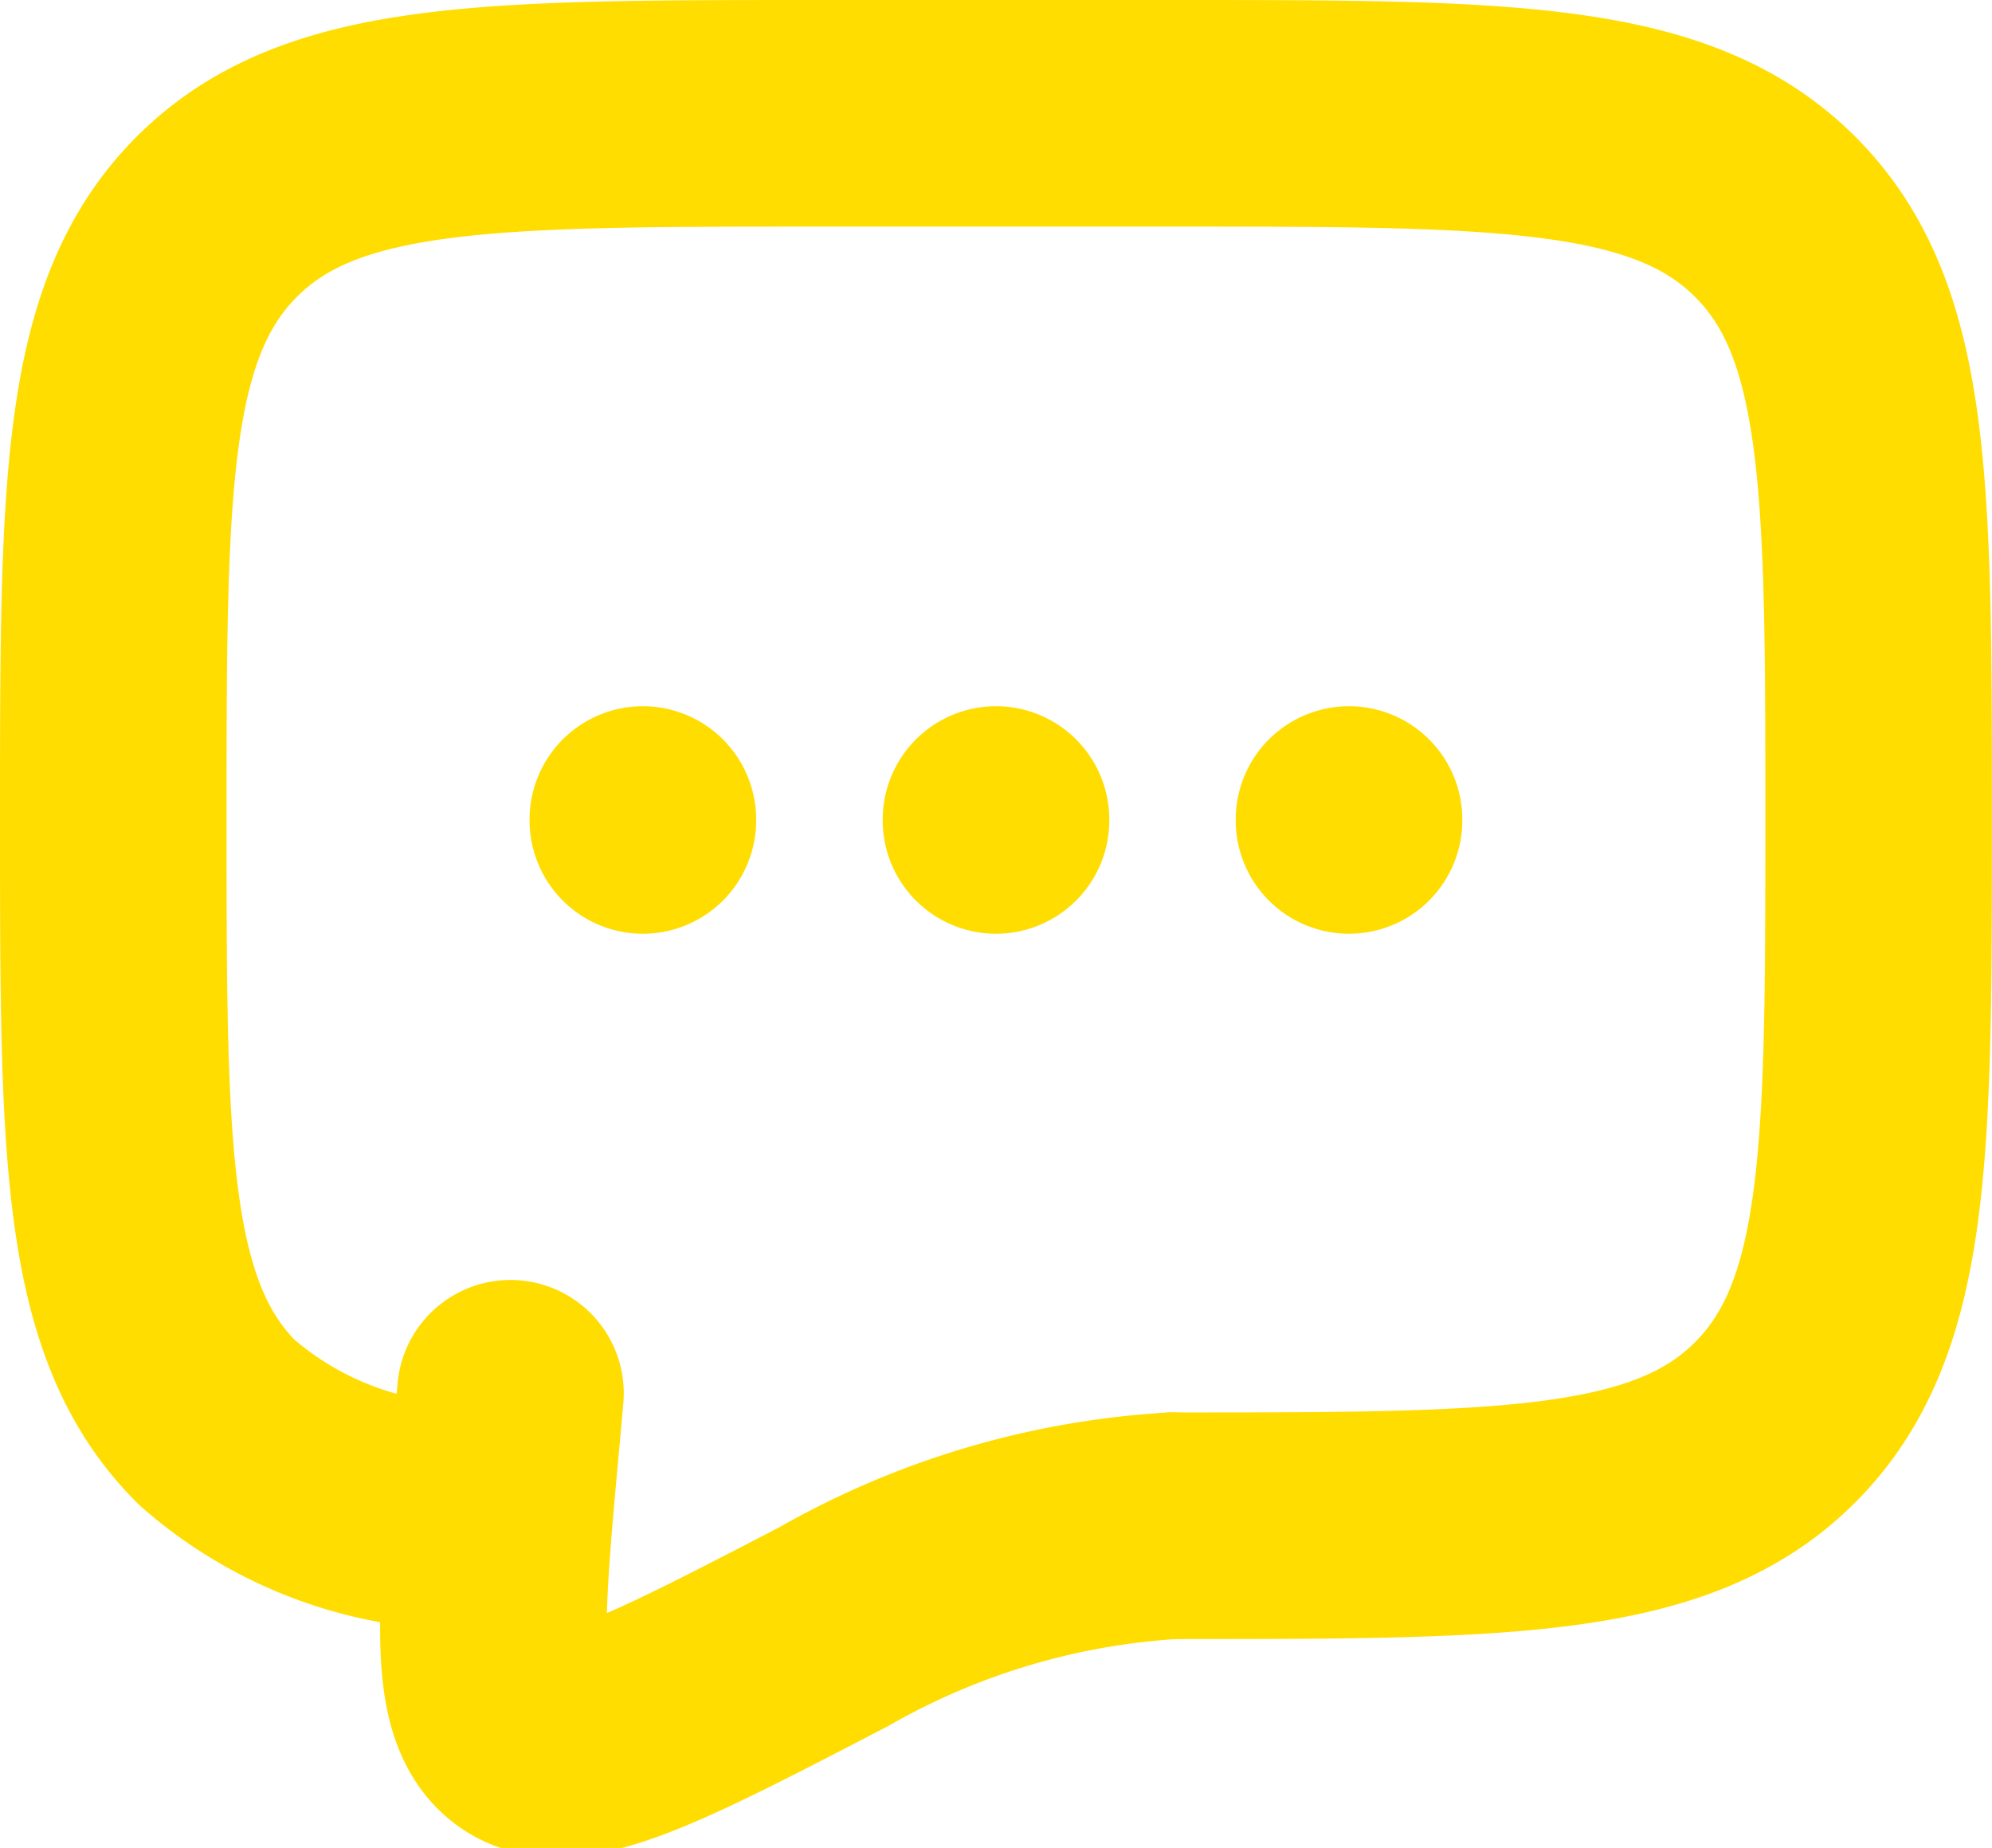
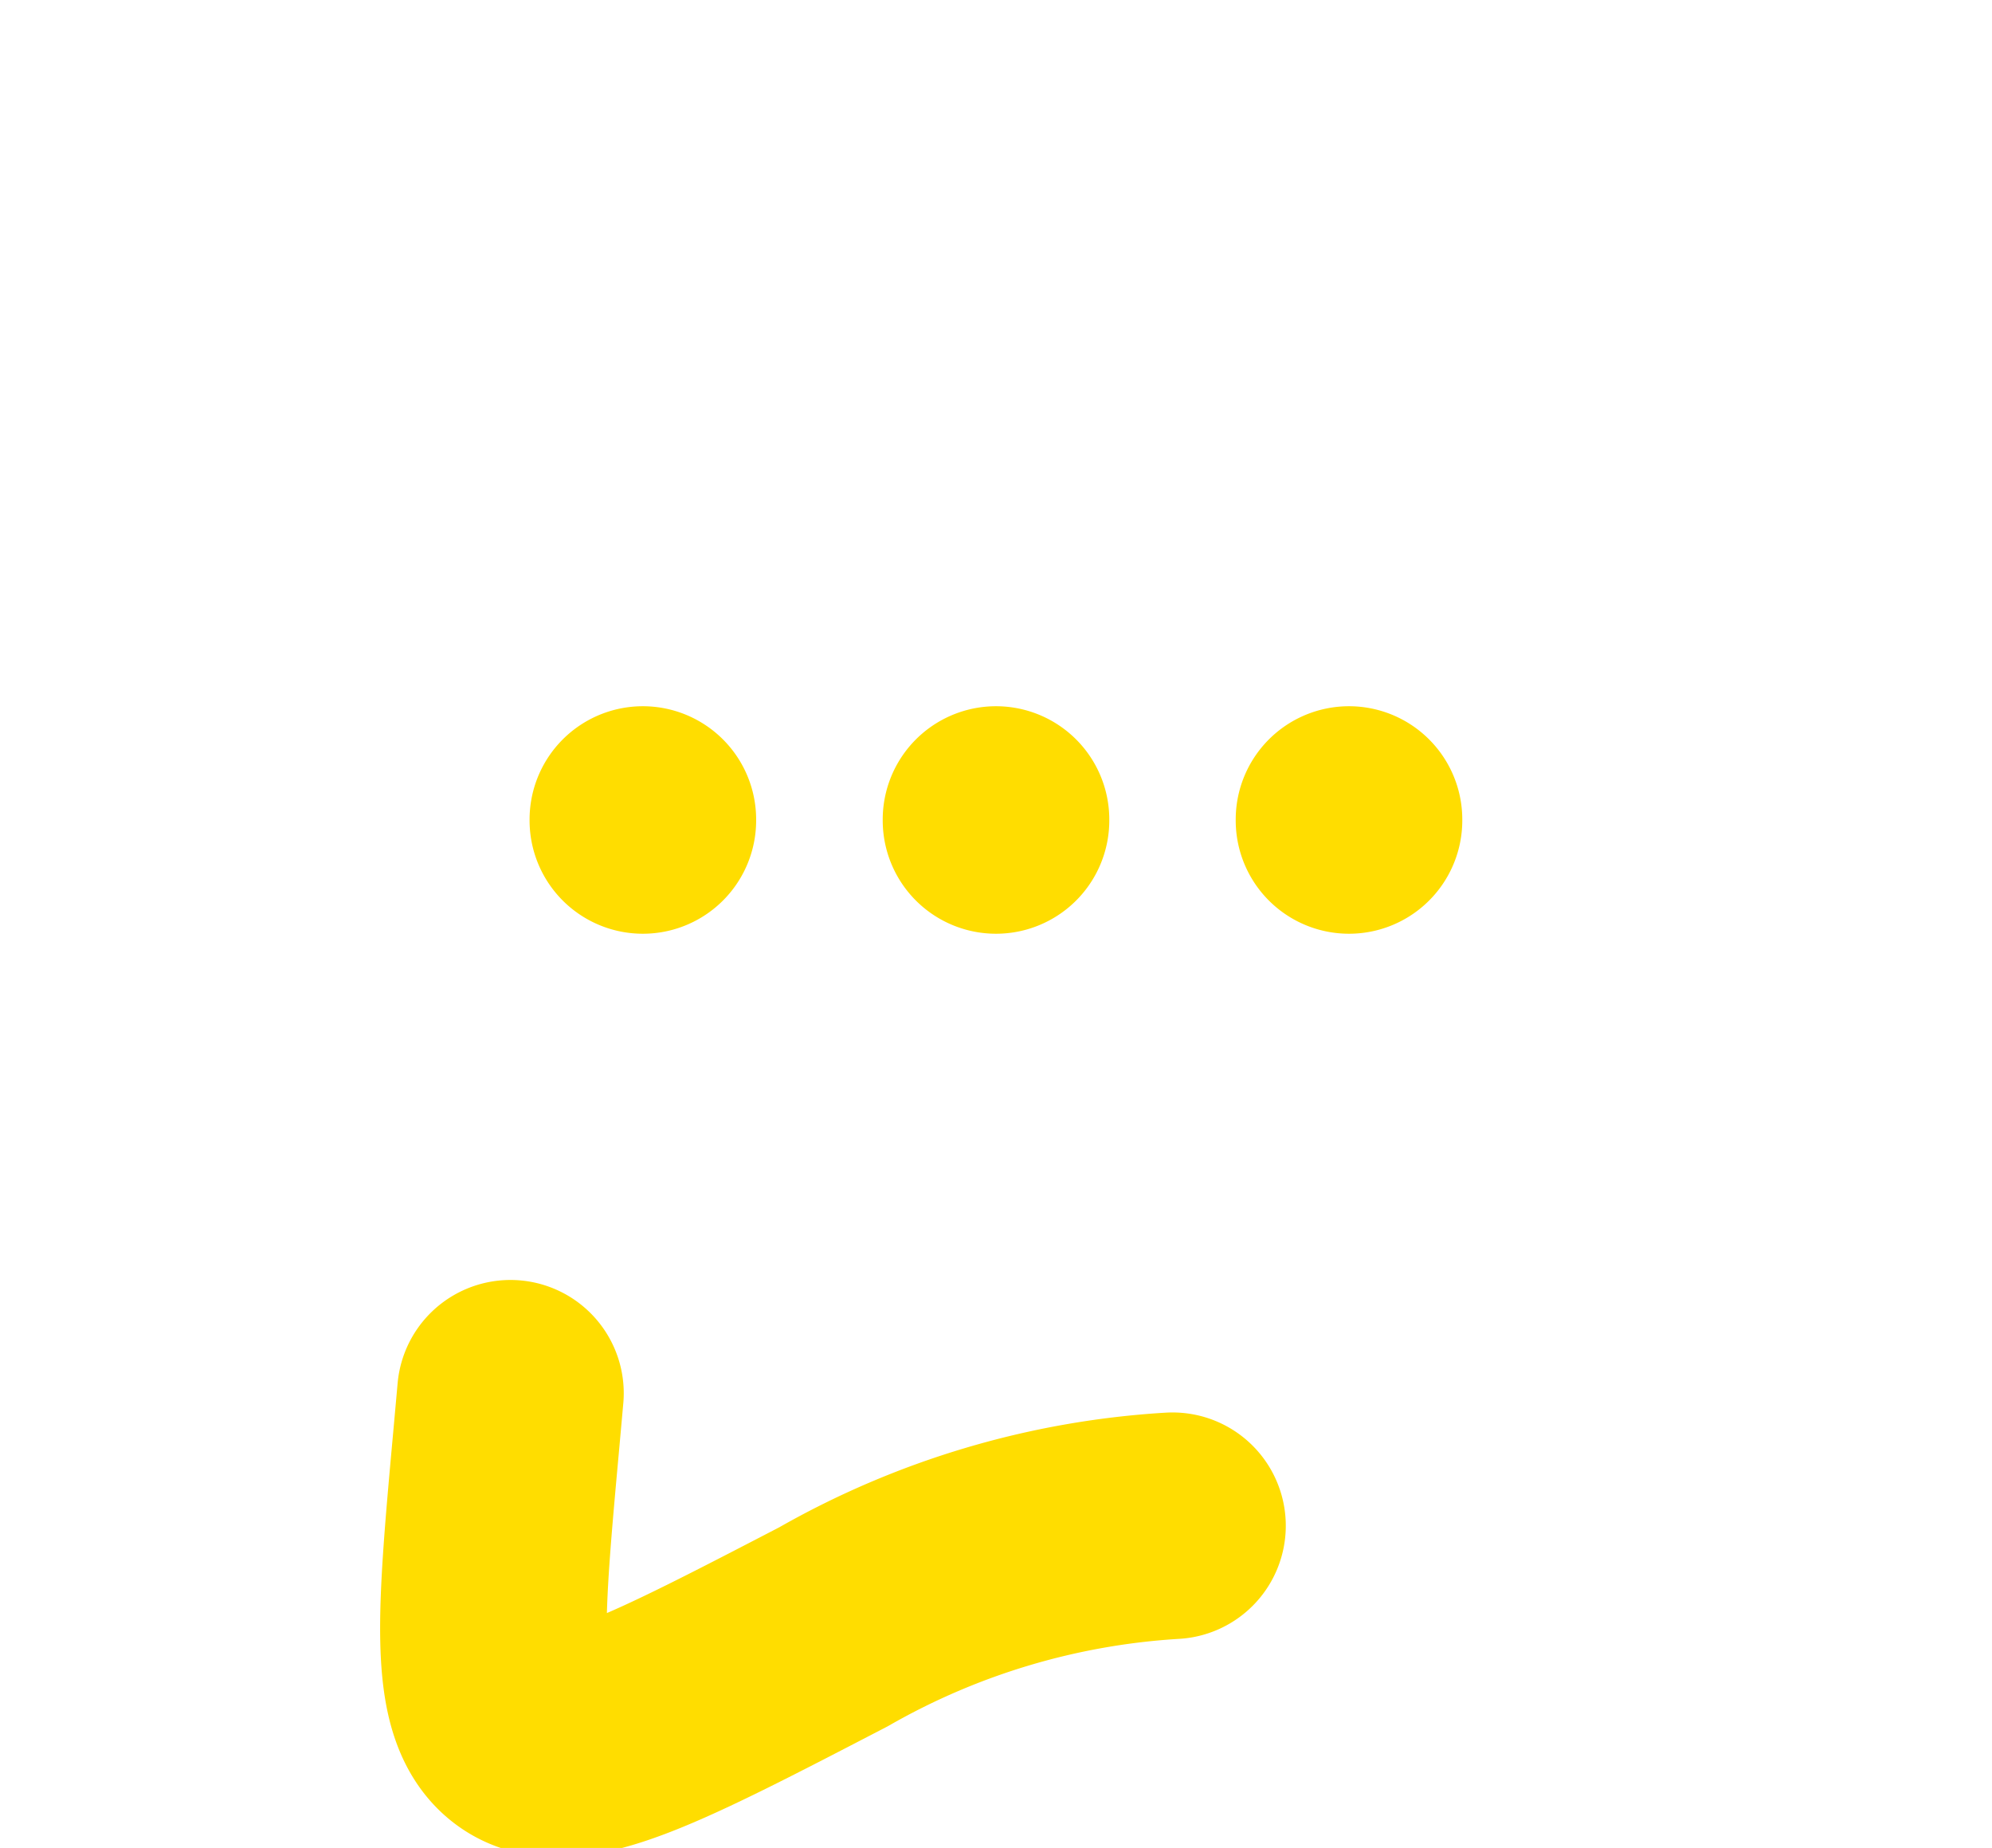
<svg xmlns="http://www.w3.org/2000/svg" width="26.376" height="24.466" viewBox="0 0 26.376 24.466">
  <g id="Icon_akar-chat-dots" data-name="Icon akar-chat-dots" transform="translate(-1.5 -3)">
-     <path id="Tracé_272" data-name="Tracé 272" d="M17.025,23.2c4.408,0,6.612,0,7.98-1.37s1.37-3.573,1.37-7.98,0-6.612-1.37-7.98S21.433,4.5,17.025,4.5H12.35c-4.408,0-6.612,0-7.98,1.37S3,9.443,3,13.85s0,6.612,1.37,7.98a5.043,5.043,0,0,0,3.305,1.251" fill="none" stroke="#FFDD00" stroke-linecap="round" stroke-linejoin="round" stroke-width="3" />
    <path id="Tracé_273" data-name="Tracé 273" d="M16.115,16.5v.012M11.439,16.5v.012m9.35-.012v.012M18.452,25.85a10.28,10.28,0,0,0-4.489,1.338c-2.335,1.212-3.5,1.819-4.078,1.432s-.466-1.584-.248-3.979l.049-.545" transform="translate(-1.427 -2.65)" fill="none" stroke="#FFDD00" stroke-linecap="round" stroke-width="3" />
  </g>
</svg>